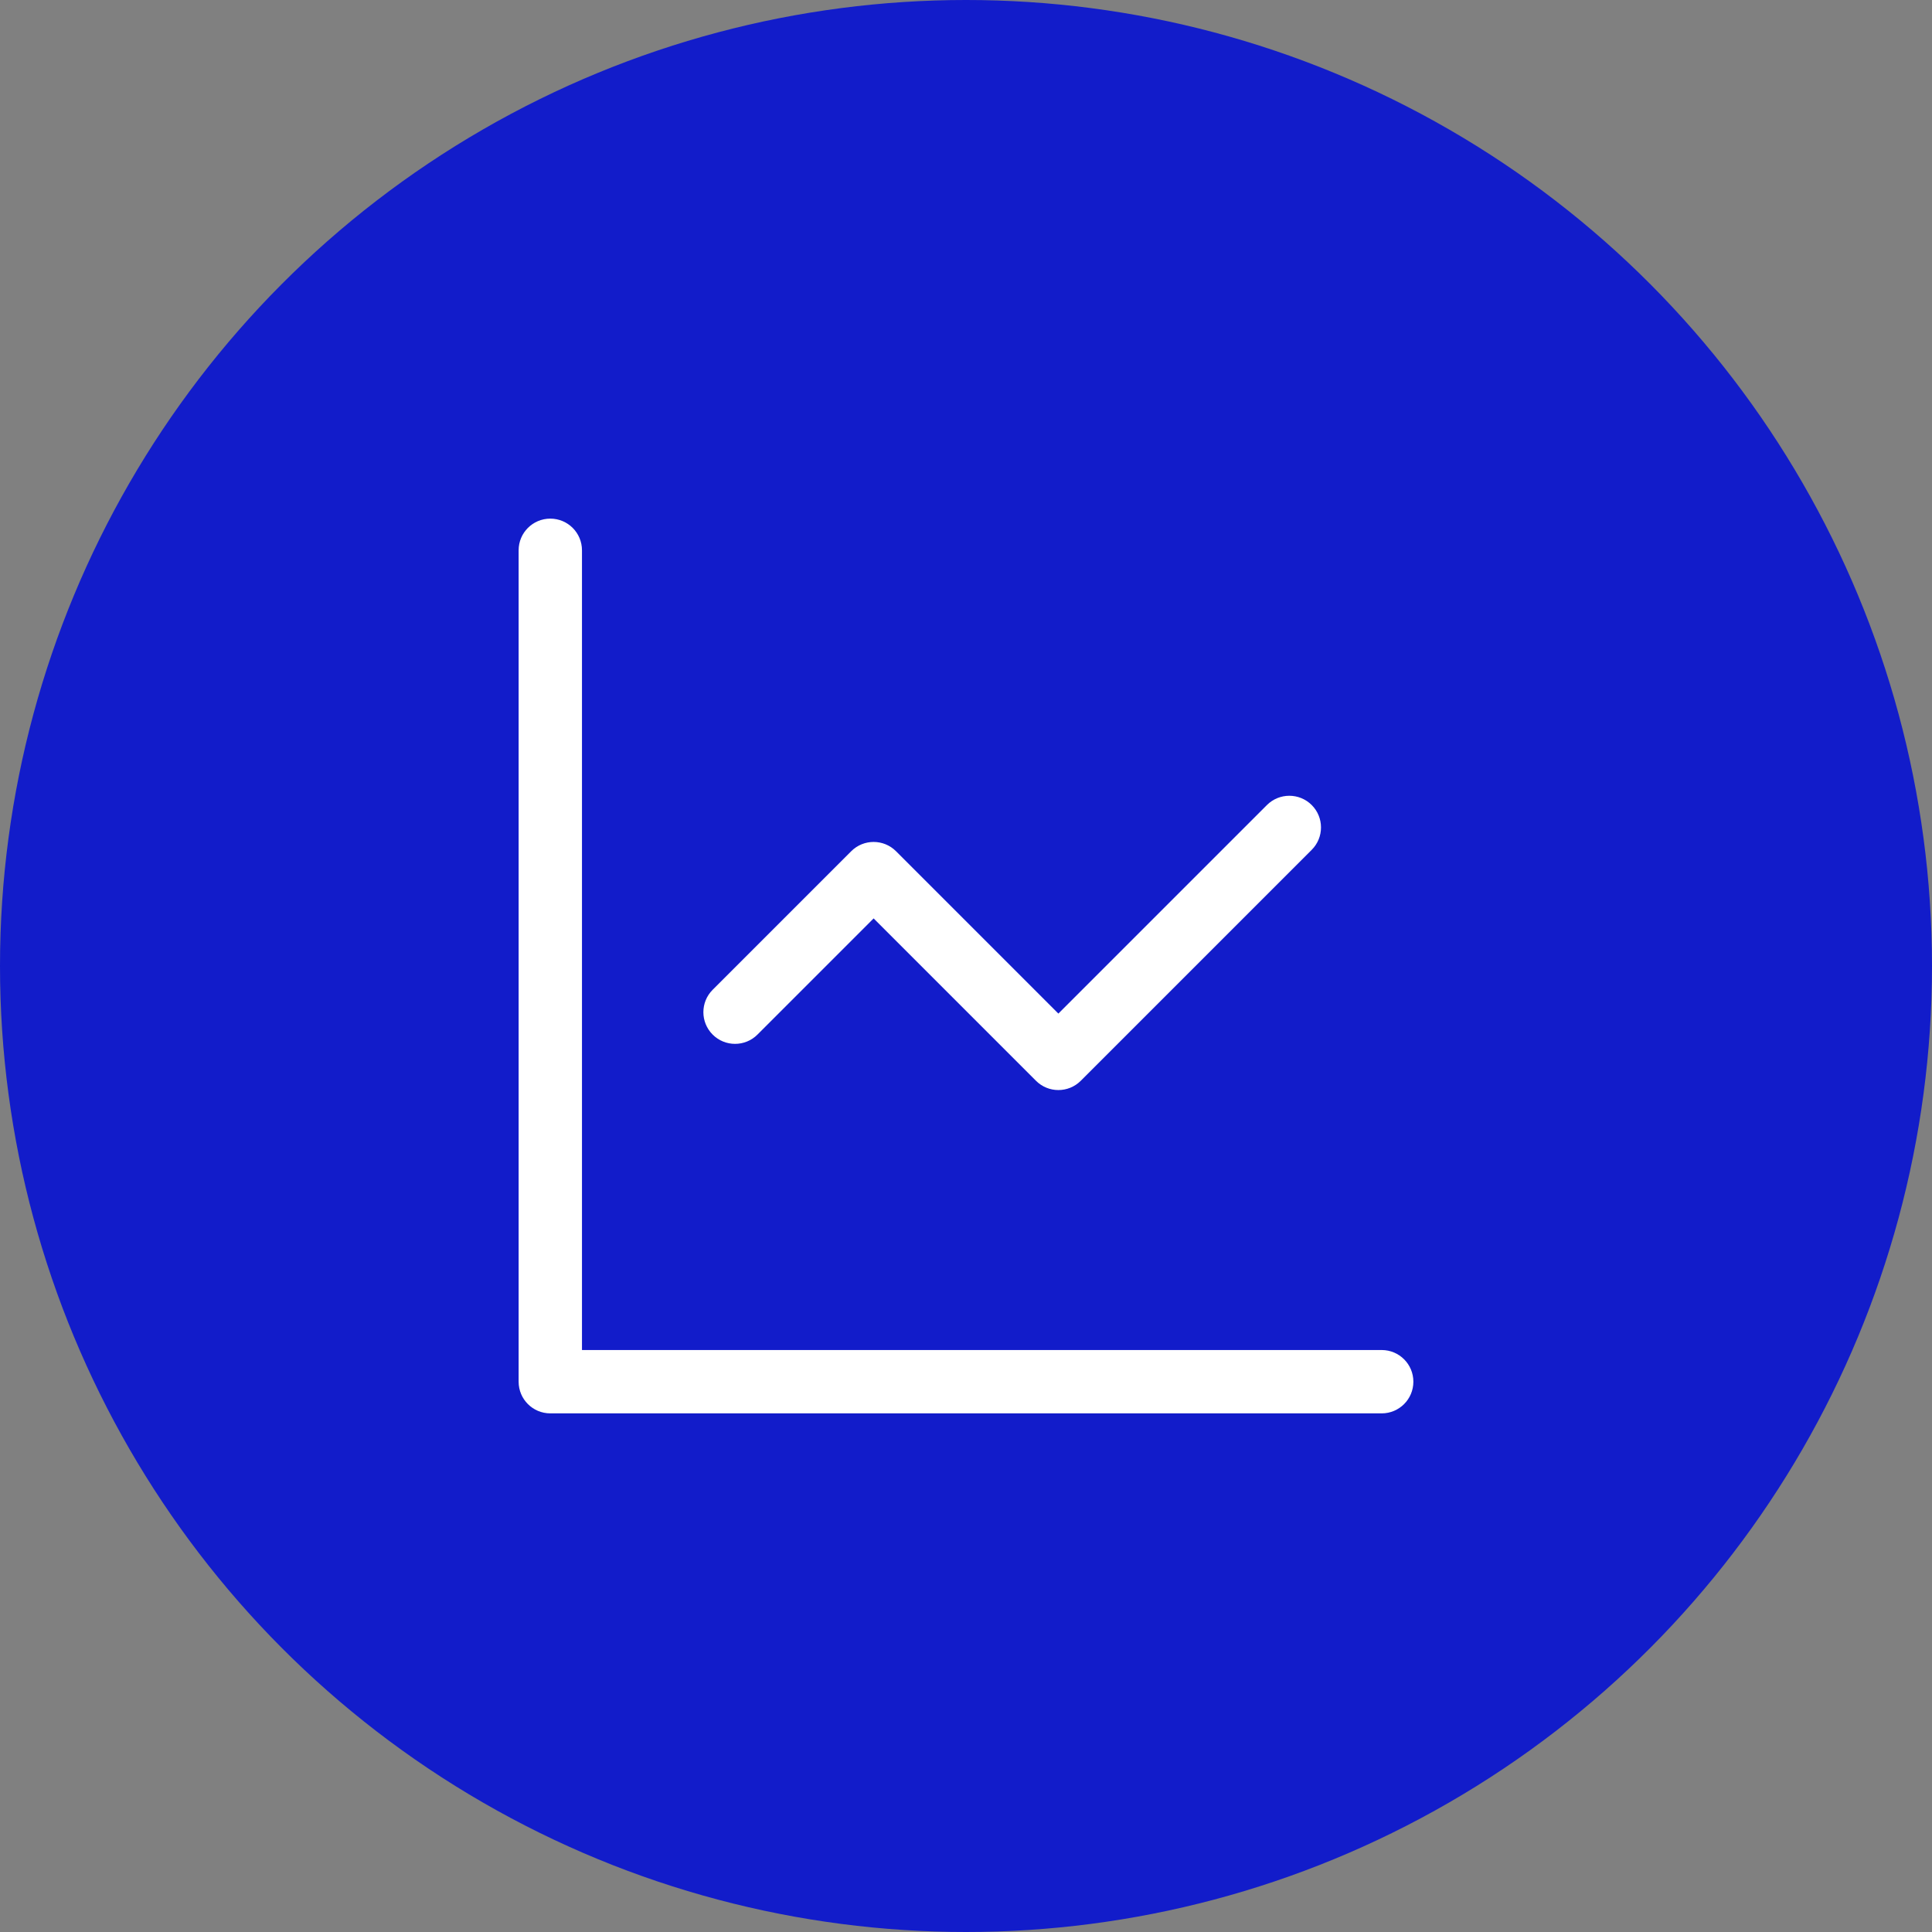
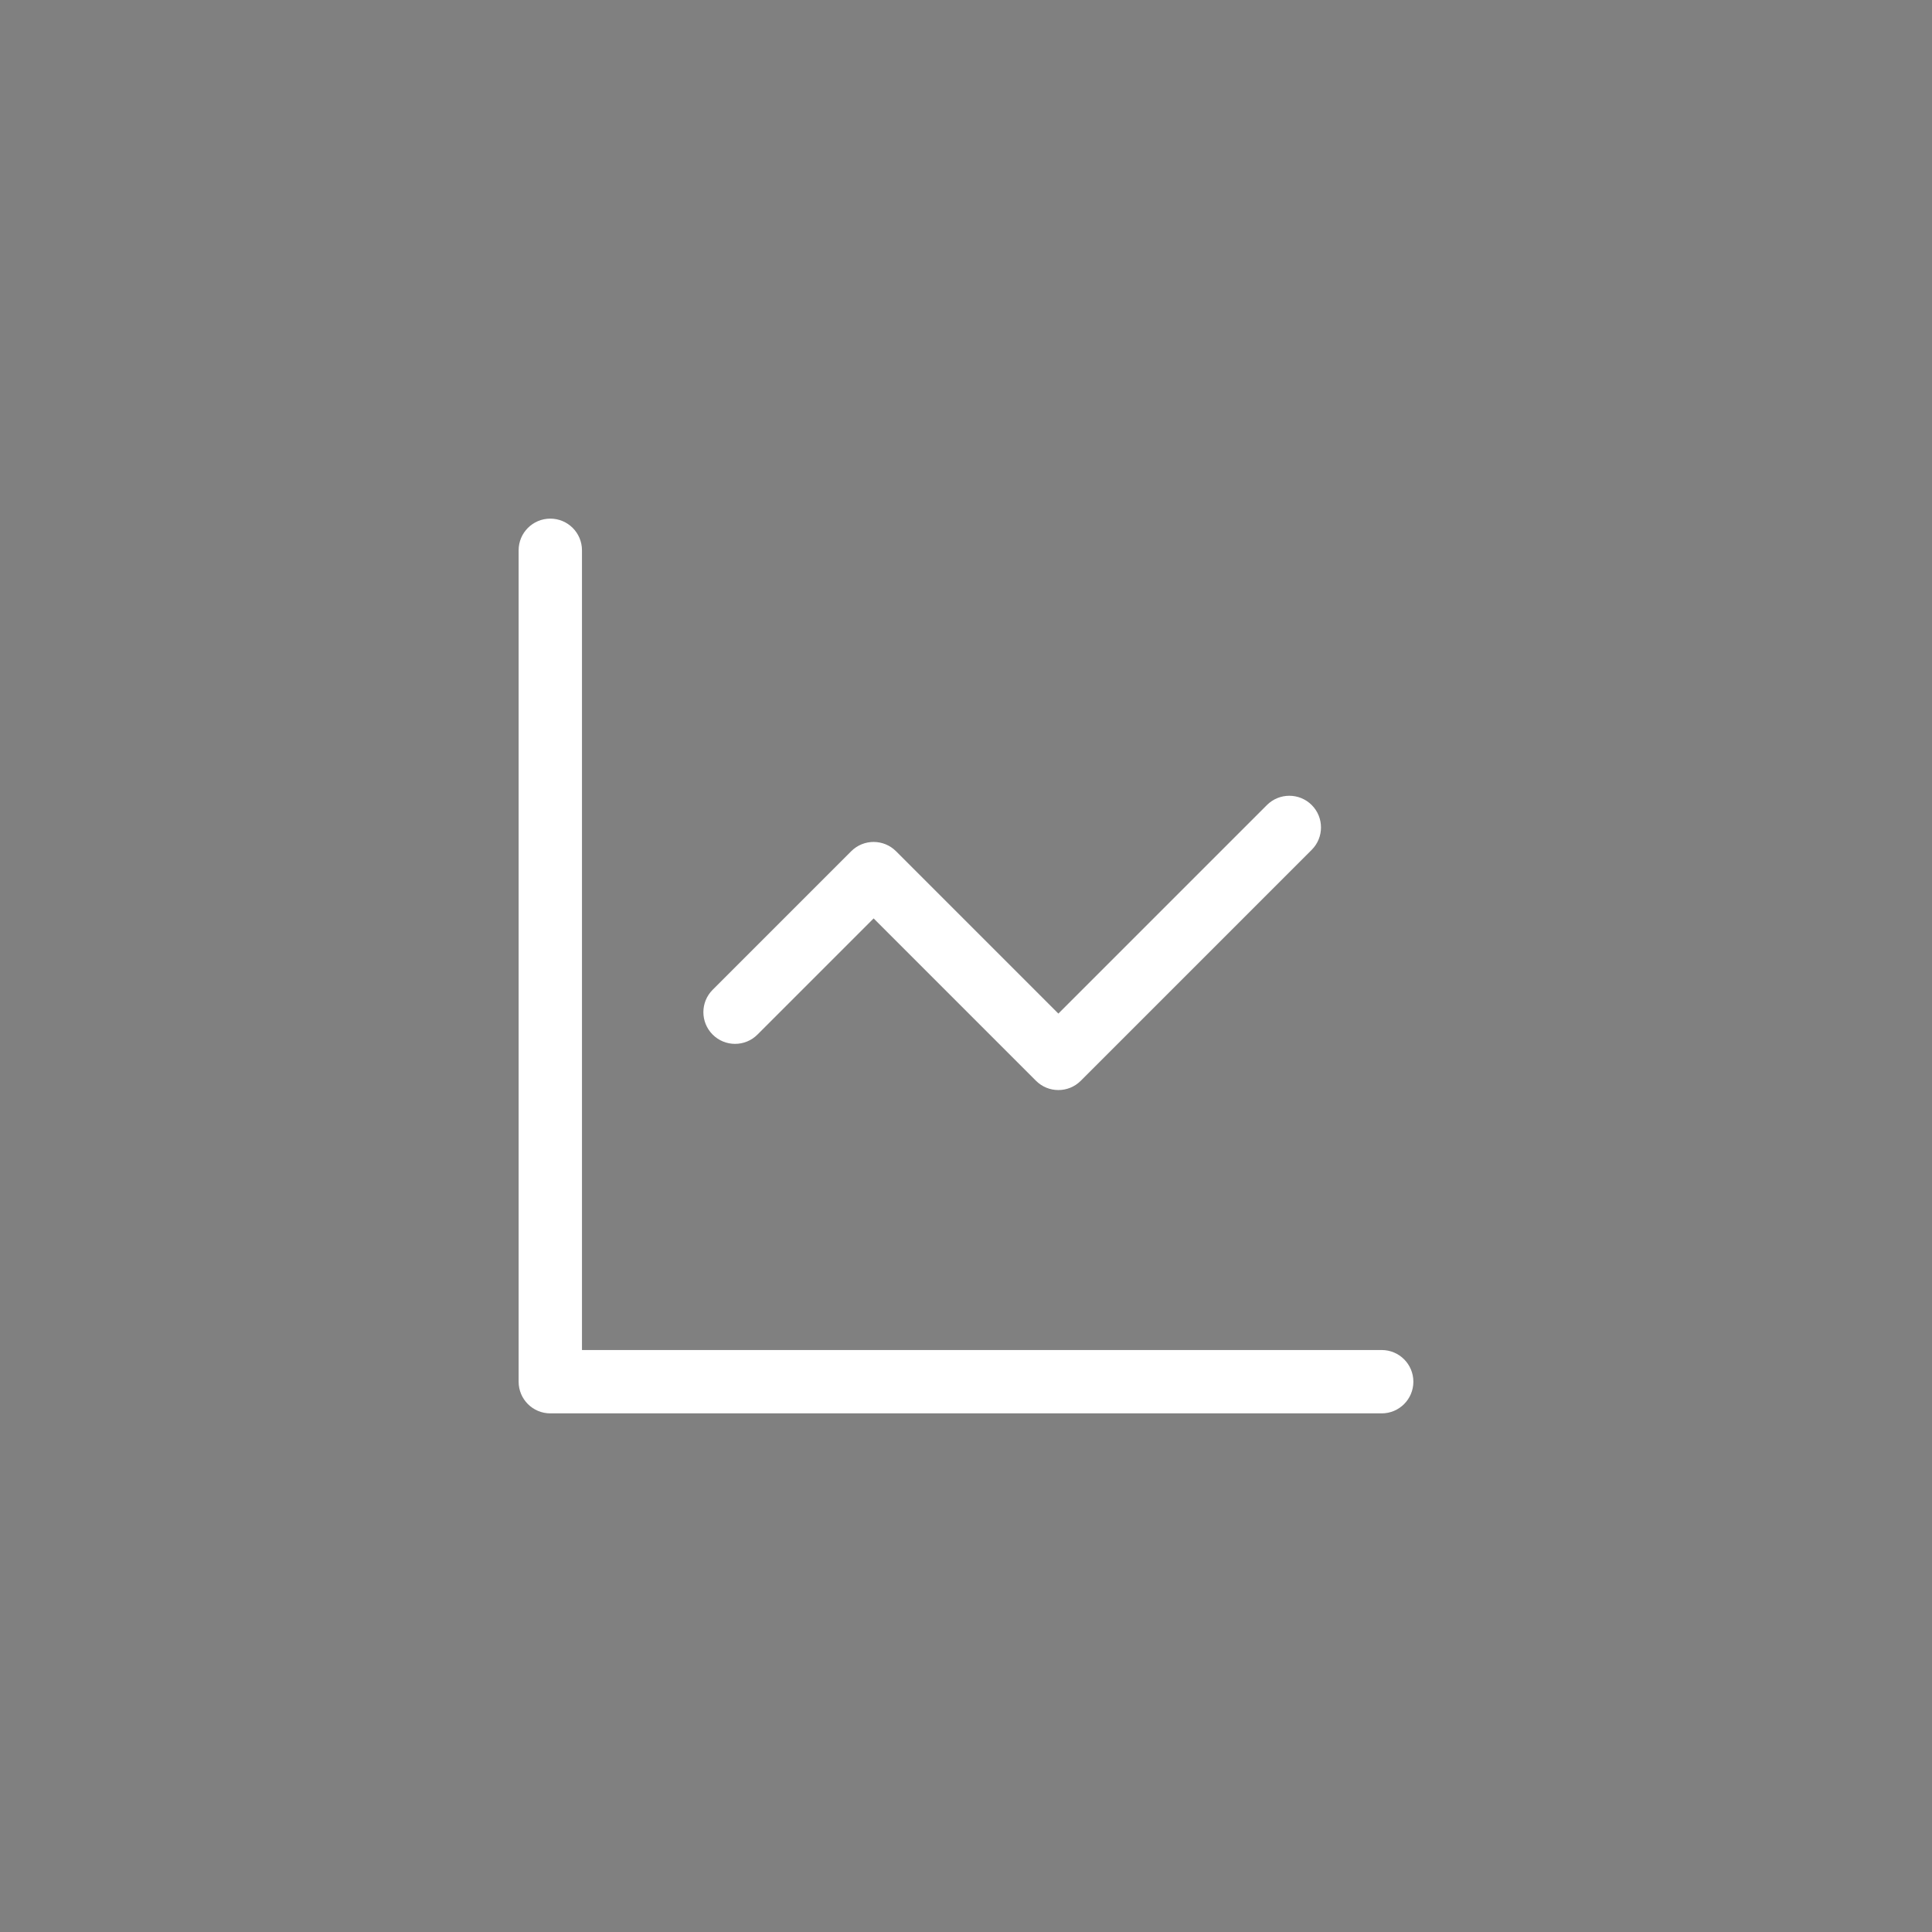
<svg xmlns="http://www.w3.org/2000/svg" width="122" height="122" viewBox="0 0 122 122" fill="none">
  <rect x="0" y="0" width="122" height="122" fill="#808080" stroke="none" />
-   <circle cx="61" cy="61" r="61" fill="#121CCA" />
  <path fill-rule="evenodd" clip-rule="evenodd" d="M34.75 32.75C35.855 32.75 36.75 33.645 36.75 34.75V85.25H87.25C88.355 85.25 89.25 86.145 89.25 87.25C89.25 88.355 88.355 89.25 87.25 89.25H34.75C33.645 89.25 32.75 88.355 32.75 87.25V34.75C32.75 33.645 33.645 32.75 34.75 32.75Z" fill="white" />
  <path fill-rule="evenodd" clip-rule="evenodd" d="M82.831 50.836C83.612 51.617 83.612 52.883 82.831 53.664L68.248 68.248C67.466 69.029 66.2 69.029 65.419 68.248L55.167 57.995L47.831 65.331C47.05 66.112 45.783 66.112 45.002 65.331C44.221 64.55 44.221 63.283 45.002 62.502L53.752 53.752C54.533 52.971 55.8 52.971 56.581 53.752L66.833 64.005L80.002 50.836C80.784 50.055 82.05 50.055 82.831 50.836Z" fill="white" />
</svg>